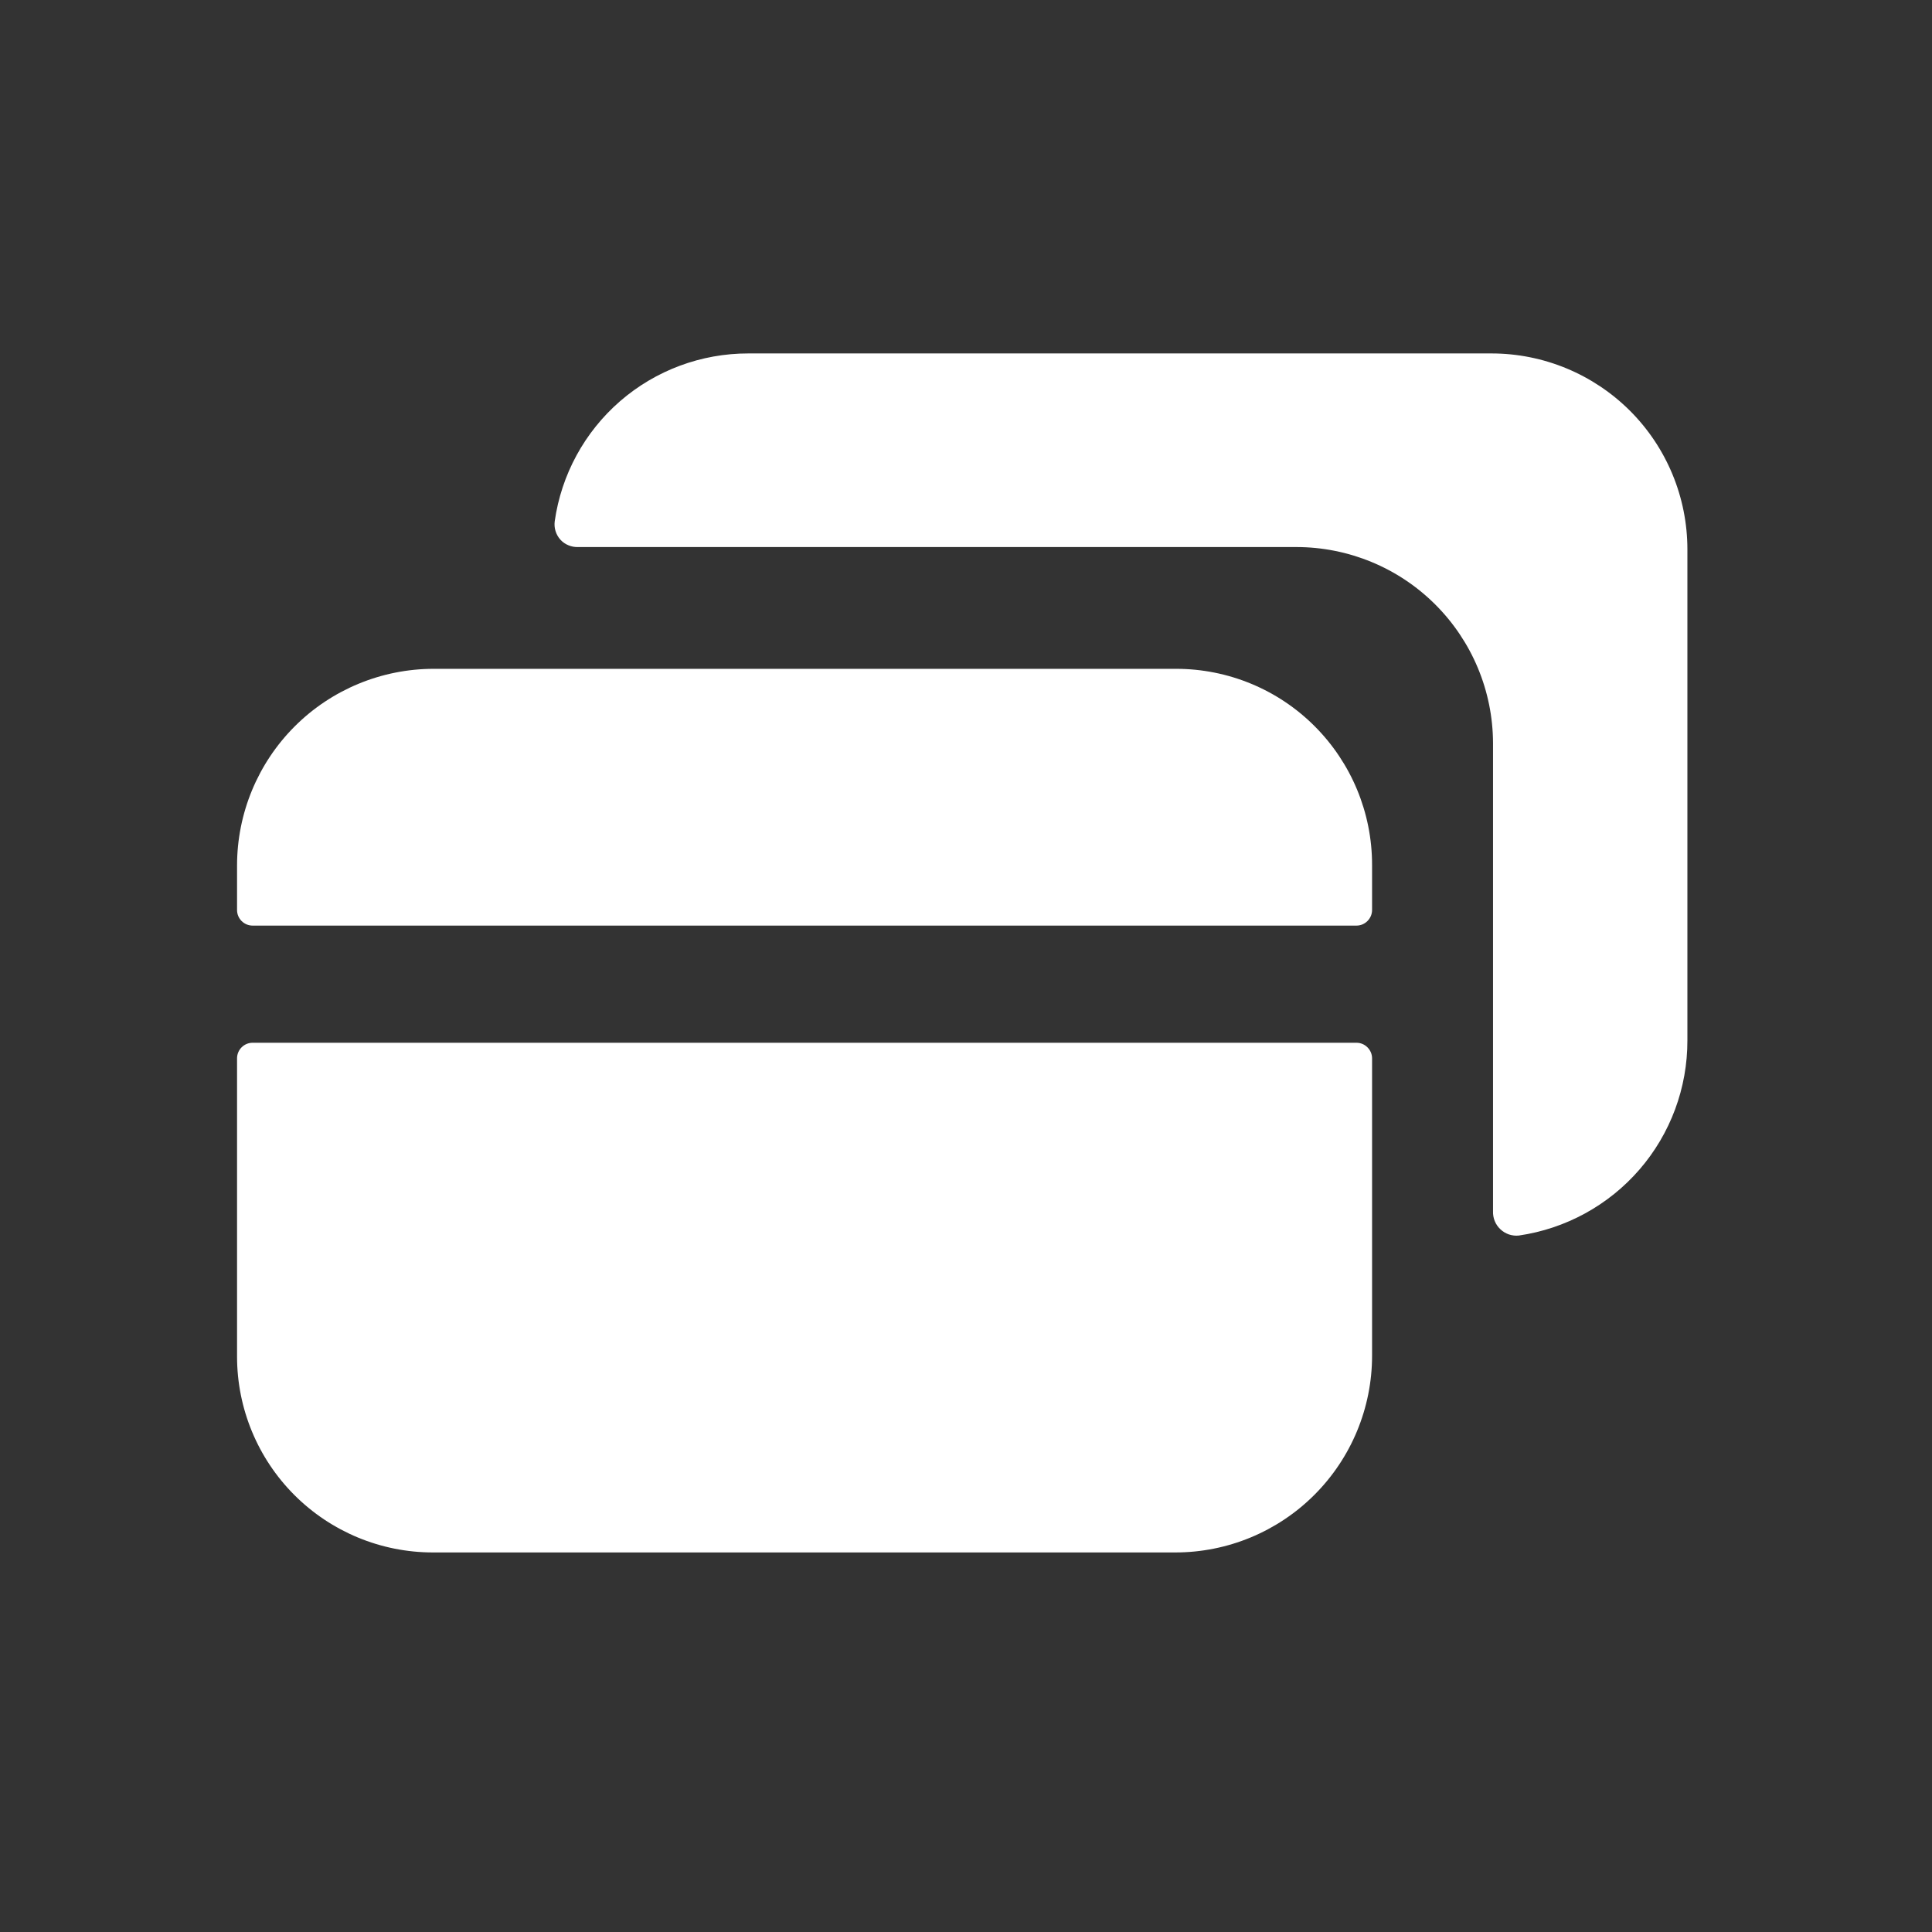
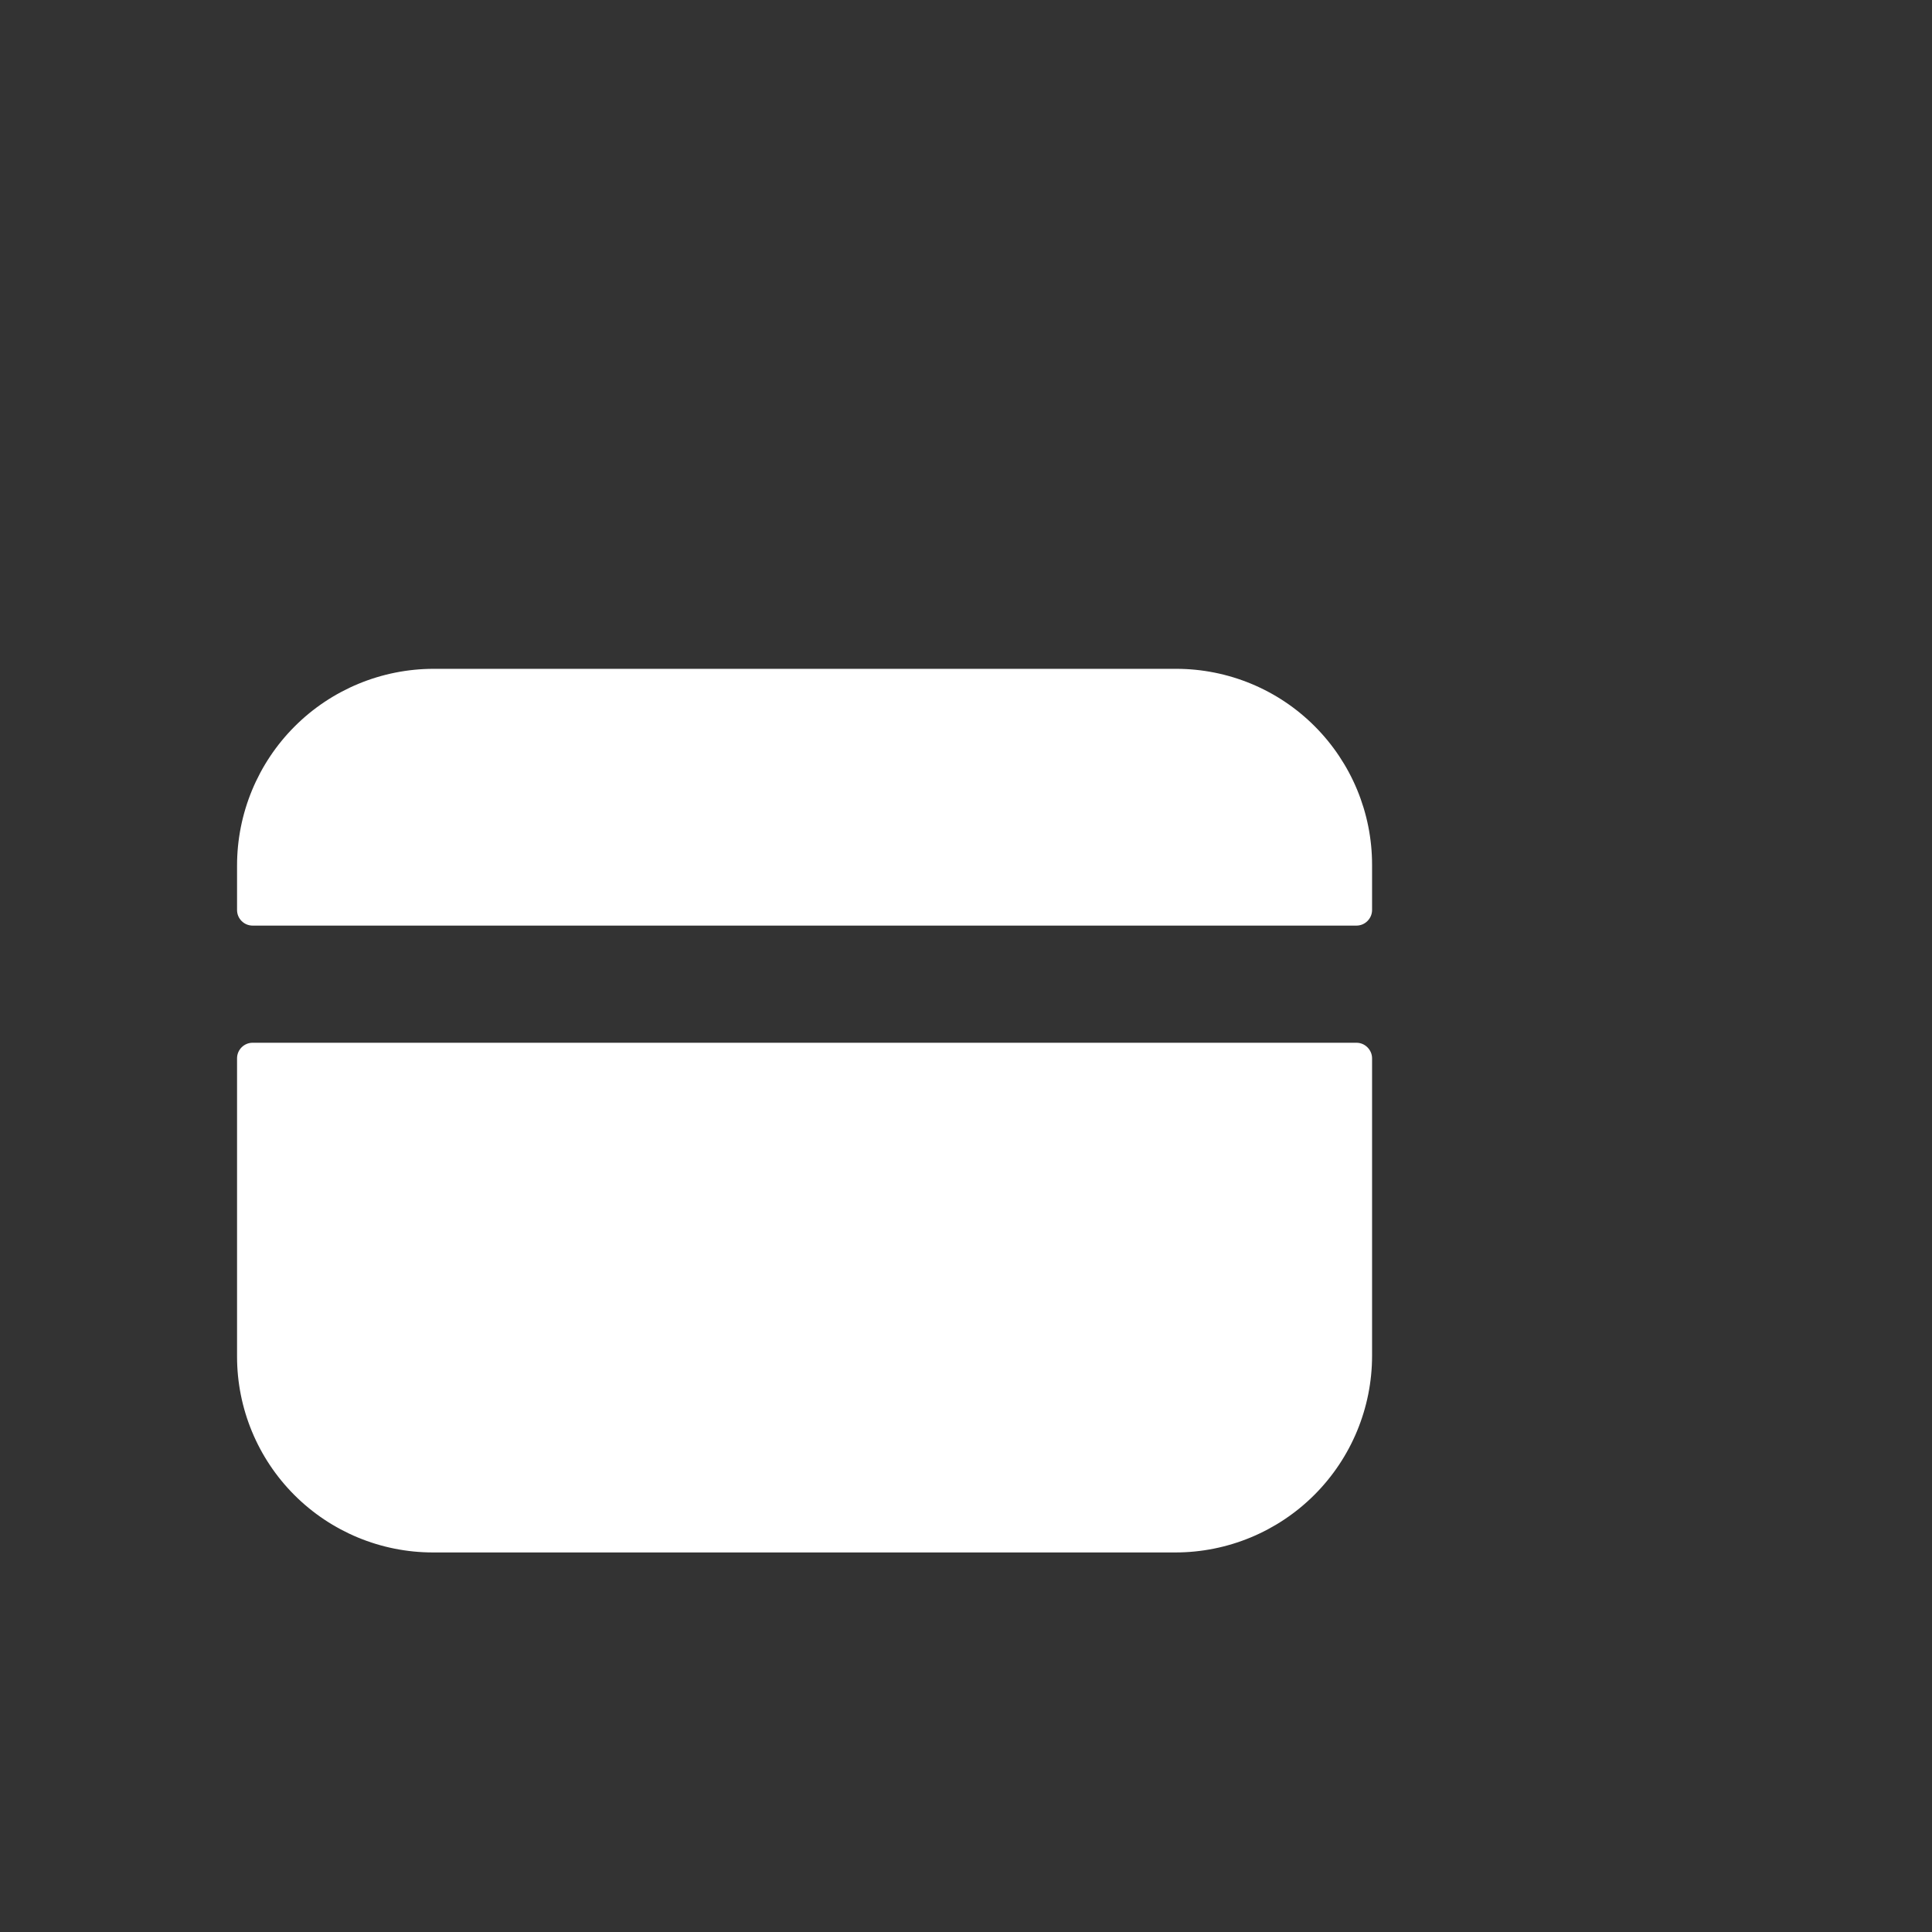
<svg xmlns="http://www.w3.org/2000/svg" width="33" height="33" viewBox="0 0 33 33" fill="none">
  <rect x="0" y="0" width="33" height="33" fill="#333333" stroke="none" />
  <path d="M20.089 11.424H7.409C6.518 11.424 5.663 11.778 5.033 12.408C4.403 13.038 4.049 13.893 4.049 14.784V15.544C4.049 15.615 4.077 15.682 4.127 15.732C4.177 15.782 4.245 15.81 4.315 15.81H23.169C23.24 15.81 23.307 15.782 23.357 15.732C23.407 15.682 23.436 15.615 23.436 15.544V14.771C23.436 13.883 23.083 13.032 22.455 12.404C21.828 11.776 20.976 11.424 20.089 11.424Z" fill="white" />
  <path d="M23.169 17.811H4.315C4.245 17.811 4.177 17.839 4.127 17.889C4.077 17.939 4.049 18.006 4.049 18.077V23.171C4.049 24.058 4.401 24.909 5.029 25.537C5.657 26.165 6.508 26.517 7.395 26.517H20.076C20.967 26.517 21.821 26.163 22.451 25.533C23.081 24.903 23.436 24.048 23.436 23.157V18.077C23.436 18.006 23.407 17.939 23.357 17.889C23.307 17.839 23.24 17.811 23.169 17.811Z" fill="white" />
-   <path d="M28.822 9.384V17.77C28.824 18.58 28.534 19.363 28.005 19.975C27.476 20.587 26.743 20.988 25.942 21.104C25.885 21.11 25.828 21.103 25.773 21.085C25.719 21.066 25.67 21.037 25.628 20.997C25.586 20.958 25.553 20.91 25.532 20.858C25.51 20.805 25.5 20.748 25.502 20.69V12.69C25.499 11.802 25.143 10.95 24.513 10.323C23.884 9.696 23.031 9.344 22.142 9.344H9.875C9.819 9.346 9.762 9.336 9.71 9.314C9.657 9.293 9.61 9.26 9.572 9.218C9.534 9.176 9.506 9.126 9.489 9.071C9.472 9.017 9.468 8.96 9.475 8.904C9.588 8.107 9.985 7.379 10.592 6.852C11.2 6.325 11.978 6.036 12.782 6.037H25.475C26.363 6.037 27.214 6.39 27.842 7.017C28.47 7.645 28.822 8.496 28.822 9.384Z" fill="white" />
</svg>